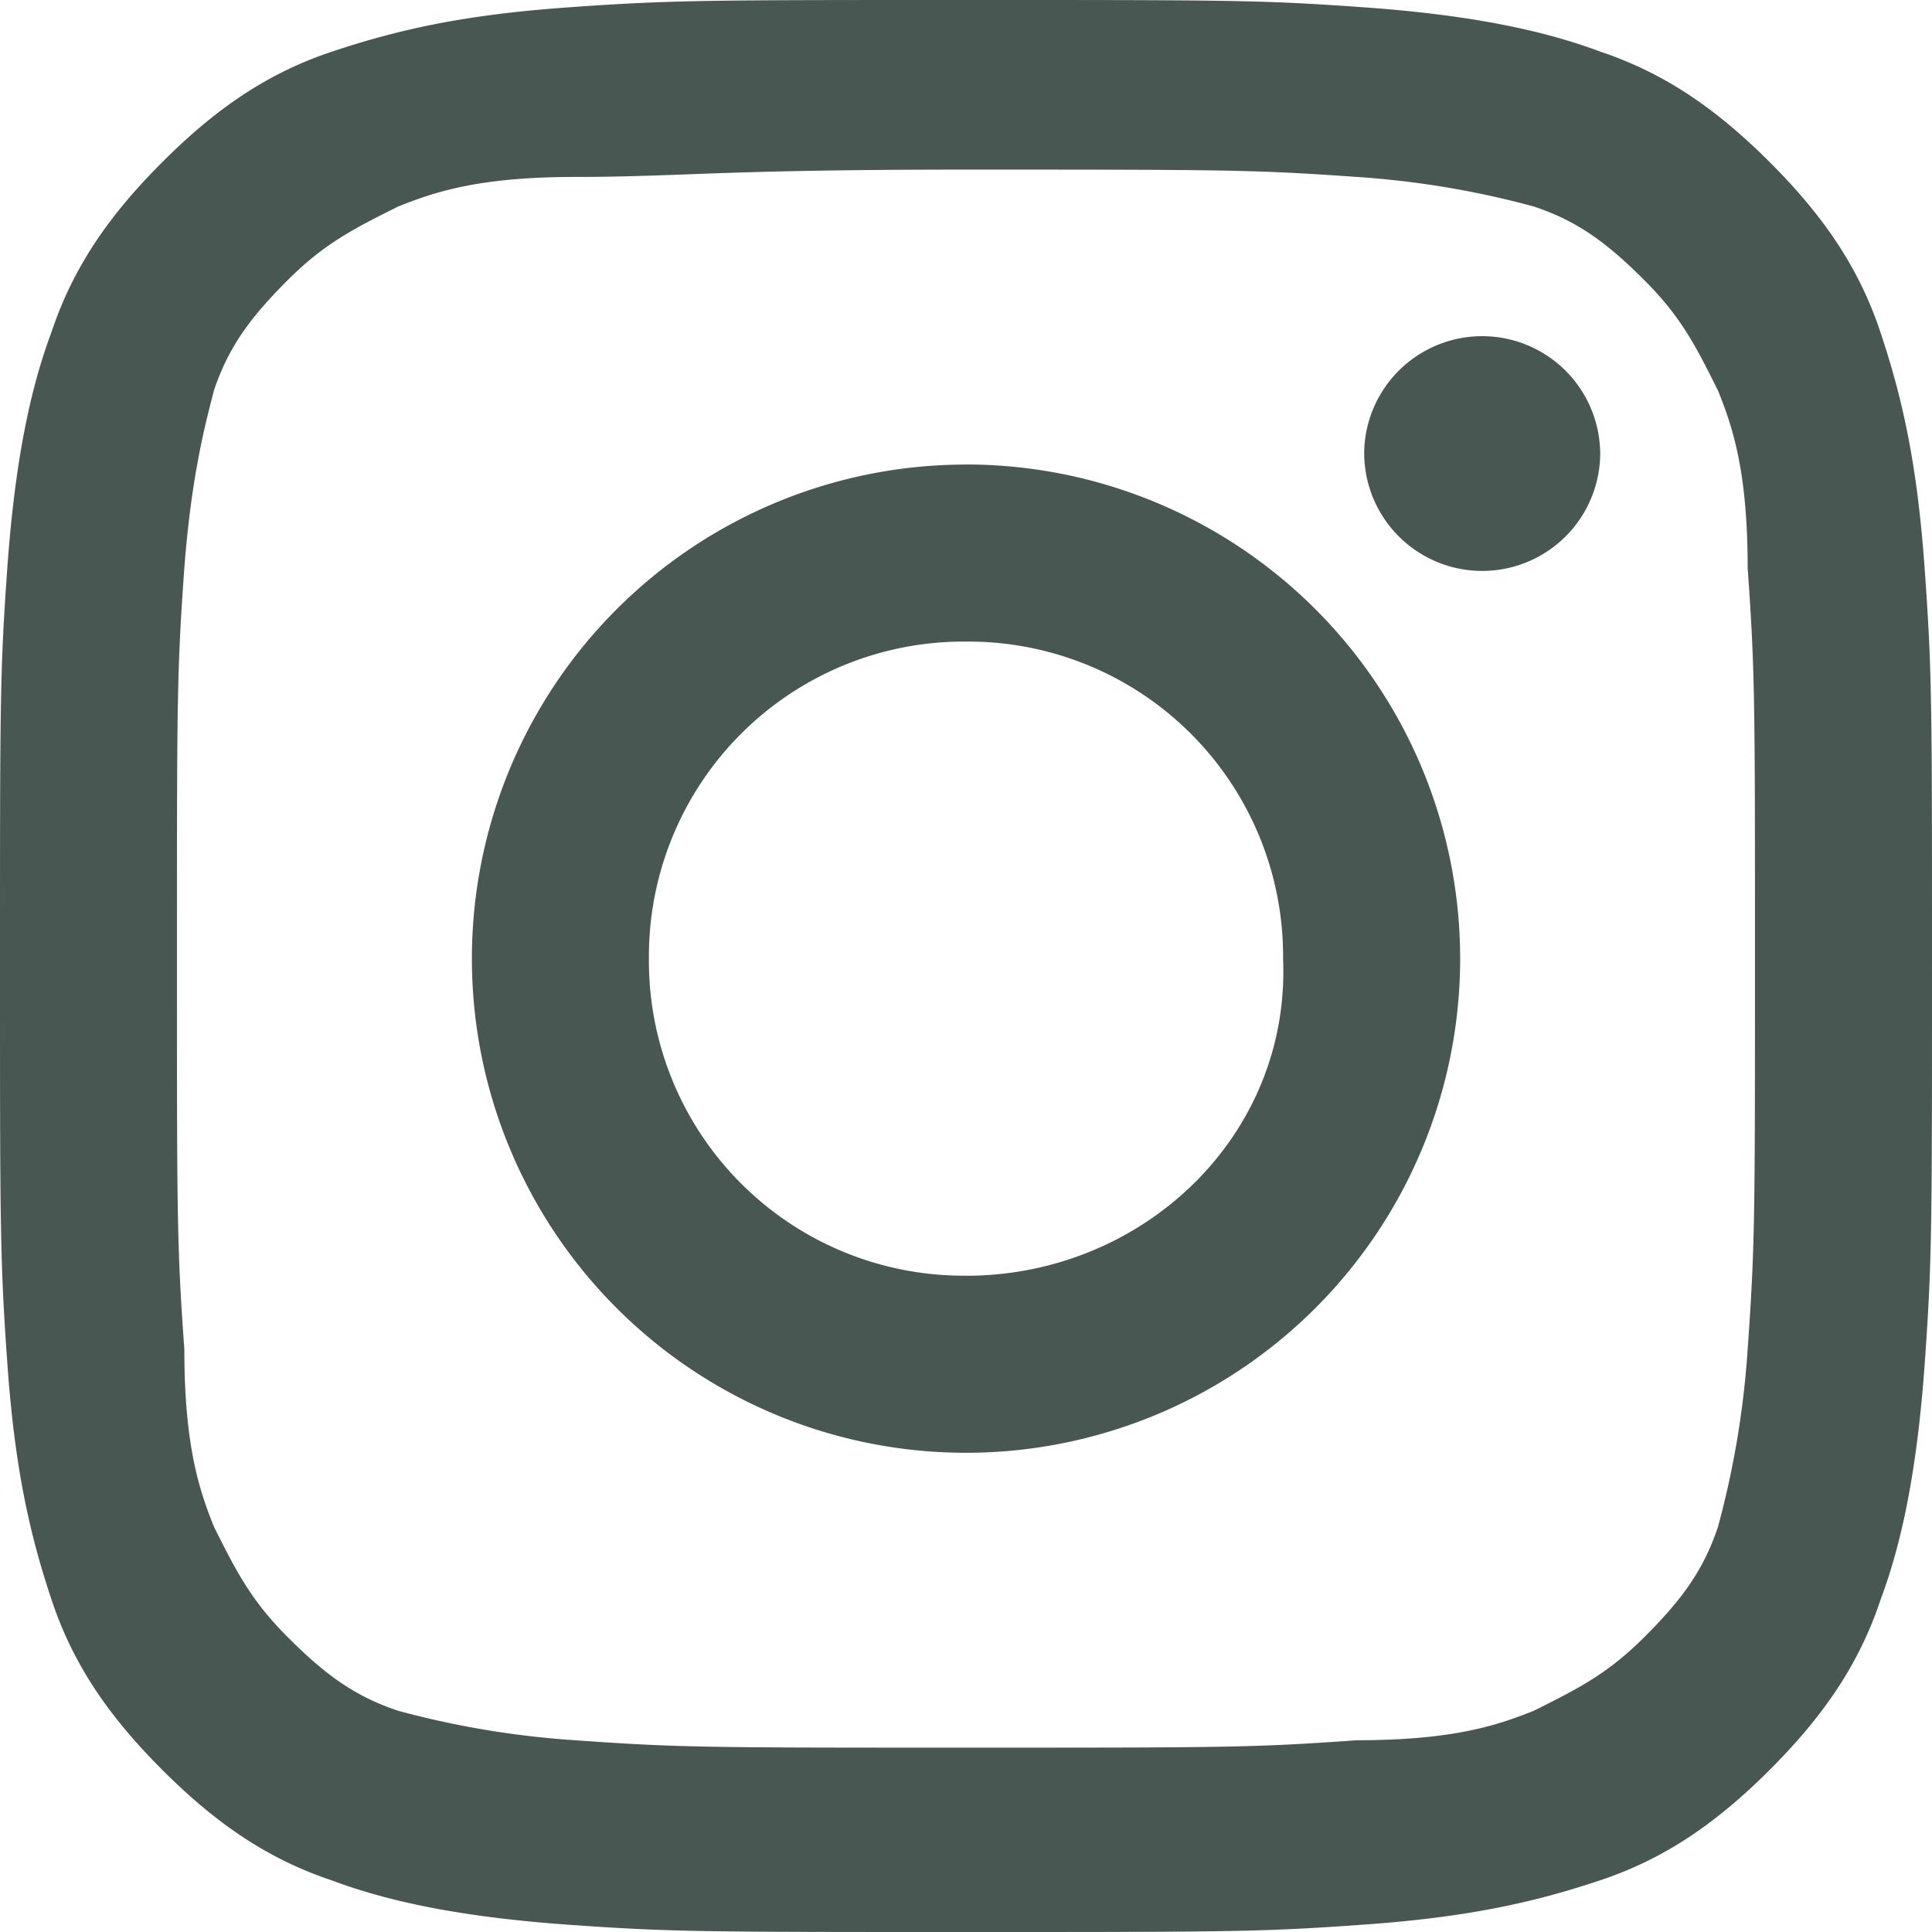
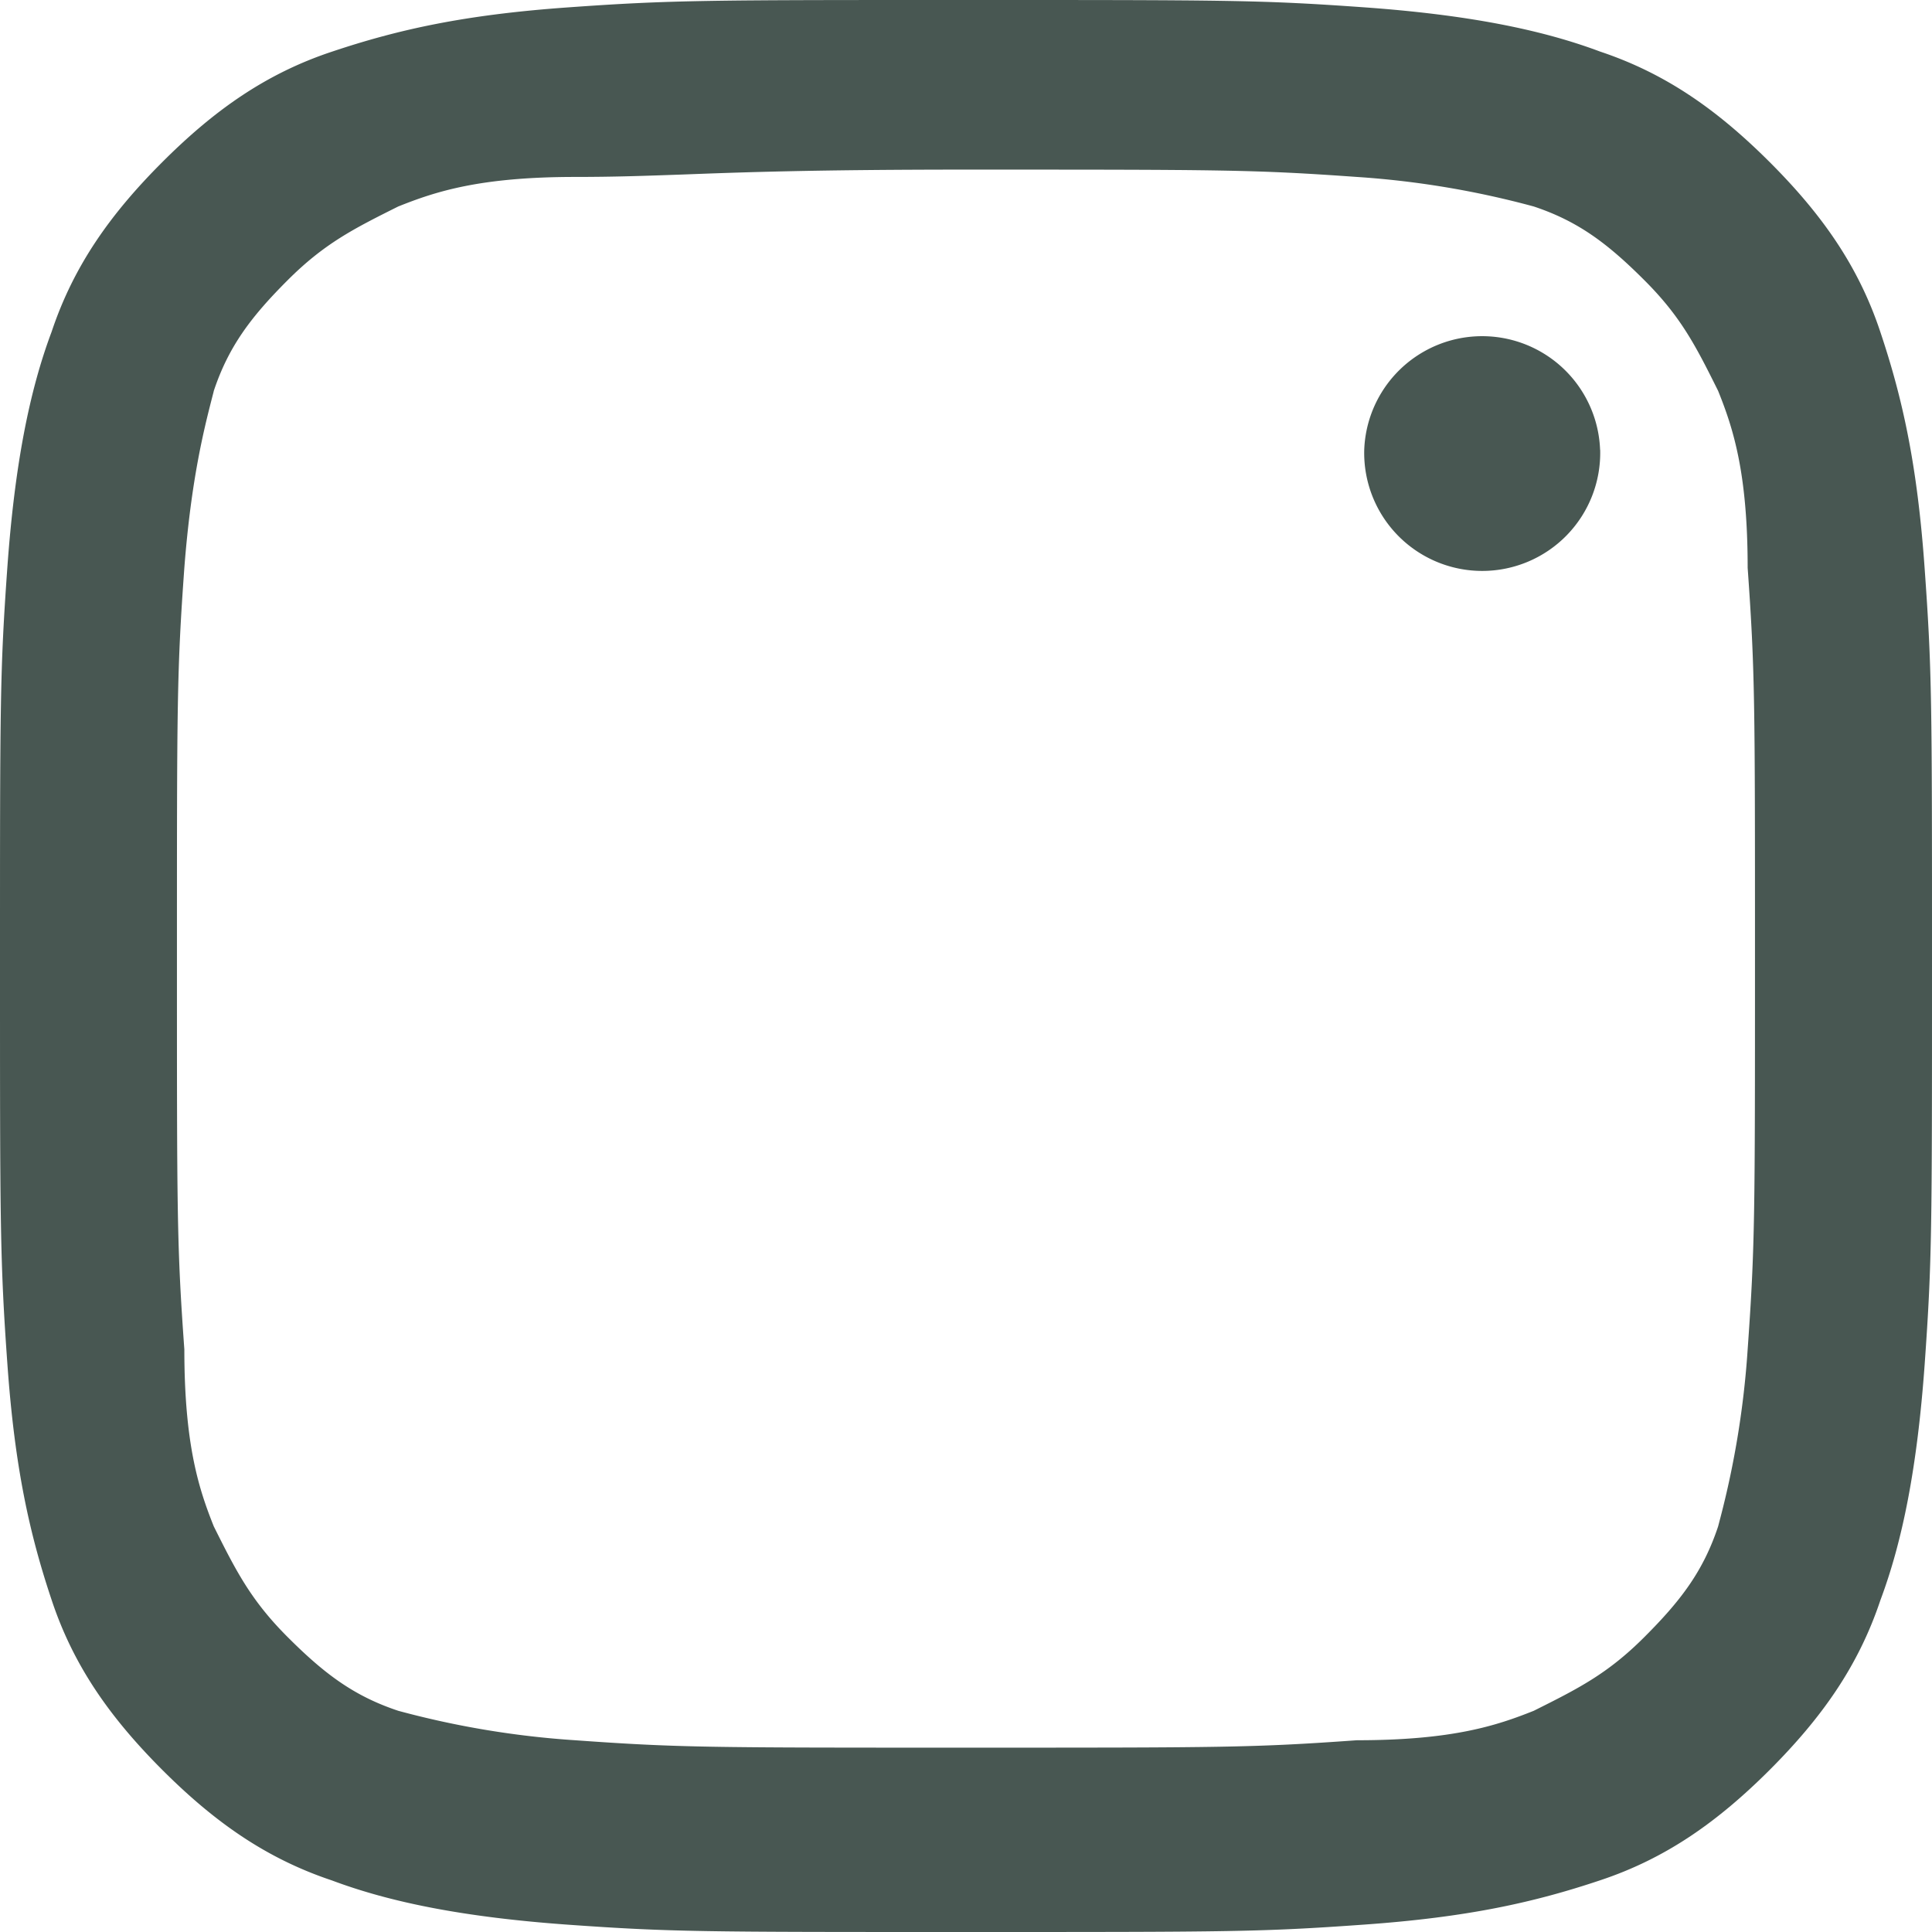
<svg xmlns="http://www.w3.org/2000/svg" width="24" height="24" viewBox="0 0 24 24" fill="none">
-   <path fill-rule="evenodd" clip-rule="evenodd" d="M12 5.771a6.138 6.138 0 1 0 0 12.276A6.138 6.138 0 0 0 12 5.77zm0 10.076a3.91 3.91 0 0 1-3.939-3.939A3.91 3.91 0 0 1 12 7.97a3.91 3.91 0 0 1 3.939 3.94c.092 2.198-1.74 3.938-3.939 3.938z" fill="#485752" />
-   <path d="M19.878 5.588a1.466 1.466 0 1 1-2.931 0 1.466 1.466 0 0 1 2.93 0z" fill="#485752" />
+   <path d="M19.878 5.588a1.466 1.466 0 1 1-2.931 0 1.466 1.466 0 0 1 2.93 0" fill="#485752" />
  <path fill-rule="evenodd" clip-rule="evenodd" d="M12 0C8.794 0 8.336 0 7.053.092c-1.282.091-2.106.274-2.93.55-.825.274-1.467.732-2.108 1.373S.916 3.298.641 4.122c-.275.733-.458 1.649-.55 2.931C0 8.336 0 8.703 0 12c0 3.206 0 3.664.092 4.947.091 1.282.274 2.106.55 2.93.274.825.732 1.466 1.373 2.108.641.641 1.283 1.099 2.107 1.374.733.275 1.649.458 2.931.55C8.336 24 8.703 24 12 24c3.298 0 3.664 0 4.947-.092 1.282-.091 2.106-.274 2.93-.55.825-.274 1.466-.732 2.108-1.373.641-.642 1.099-1.283 1.374-2.107.275-.733.458-1.649.55-2.931C24 15.664 24 15.297 24 12c0-3.298 0-3.664-.092-4.947-.091-1.282-.274-2.106-.55-2.93-.274-.825-.732-1.467-1.373-2.108-.642-.641-1.283-1.099-2.107-1.374-.733-.275-1.649-.458-2.931-.55C15.664 0 15.297 0 12 0zm0 2.107c3.206 0 3.572 0 4.855.091a11.197 11.197 0 0 1 2.198.367c.55.183.916.458 1.374.916.459.458.642.824.916 1.374.184.458.367 1.008.367 2.198.091 1.283.091 1.65.091 4.855 0 3.207 0 3.573-.091 4.855a11.19 11.19 0 0 1-.341 2.1l-.002.007-.024.092c-.183.55-.457.916-.916 1.374-.457.458-.824.641-1.374.916-.458.183-1.007.366-2.198.366-1.283.092-1.649.092-4.855.092-3.206 0-3.573 0-4.855-.092a11.19 11.19 0 0 1-2.198-.366c-.55-.183-.916-.458-1.374-.916-.458-.458-.642-.824-.917-1.374-.183-.458-.366-1.008-.366-2.199-.092-1.282-.092-1.648-.092-4.853v-.003c0-3.205 0-3.571.092-4.854.084-1.09.244-1.719.341-2.099l.021-.081.004-.018c.184-.55.459-.916.917-1.374.458-.458.824-.641 1.374-.916.458-.183 1.007-.367 2.198-.367.501 0 .877-.014 1.334-.03.712-.027 1.624-.061 3.521-.061z" fill="#485752" />
</svg>